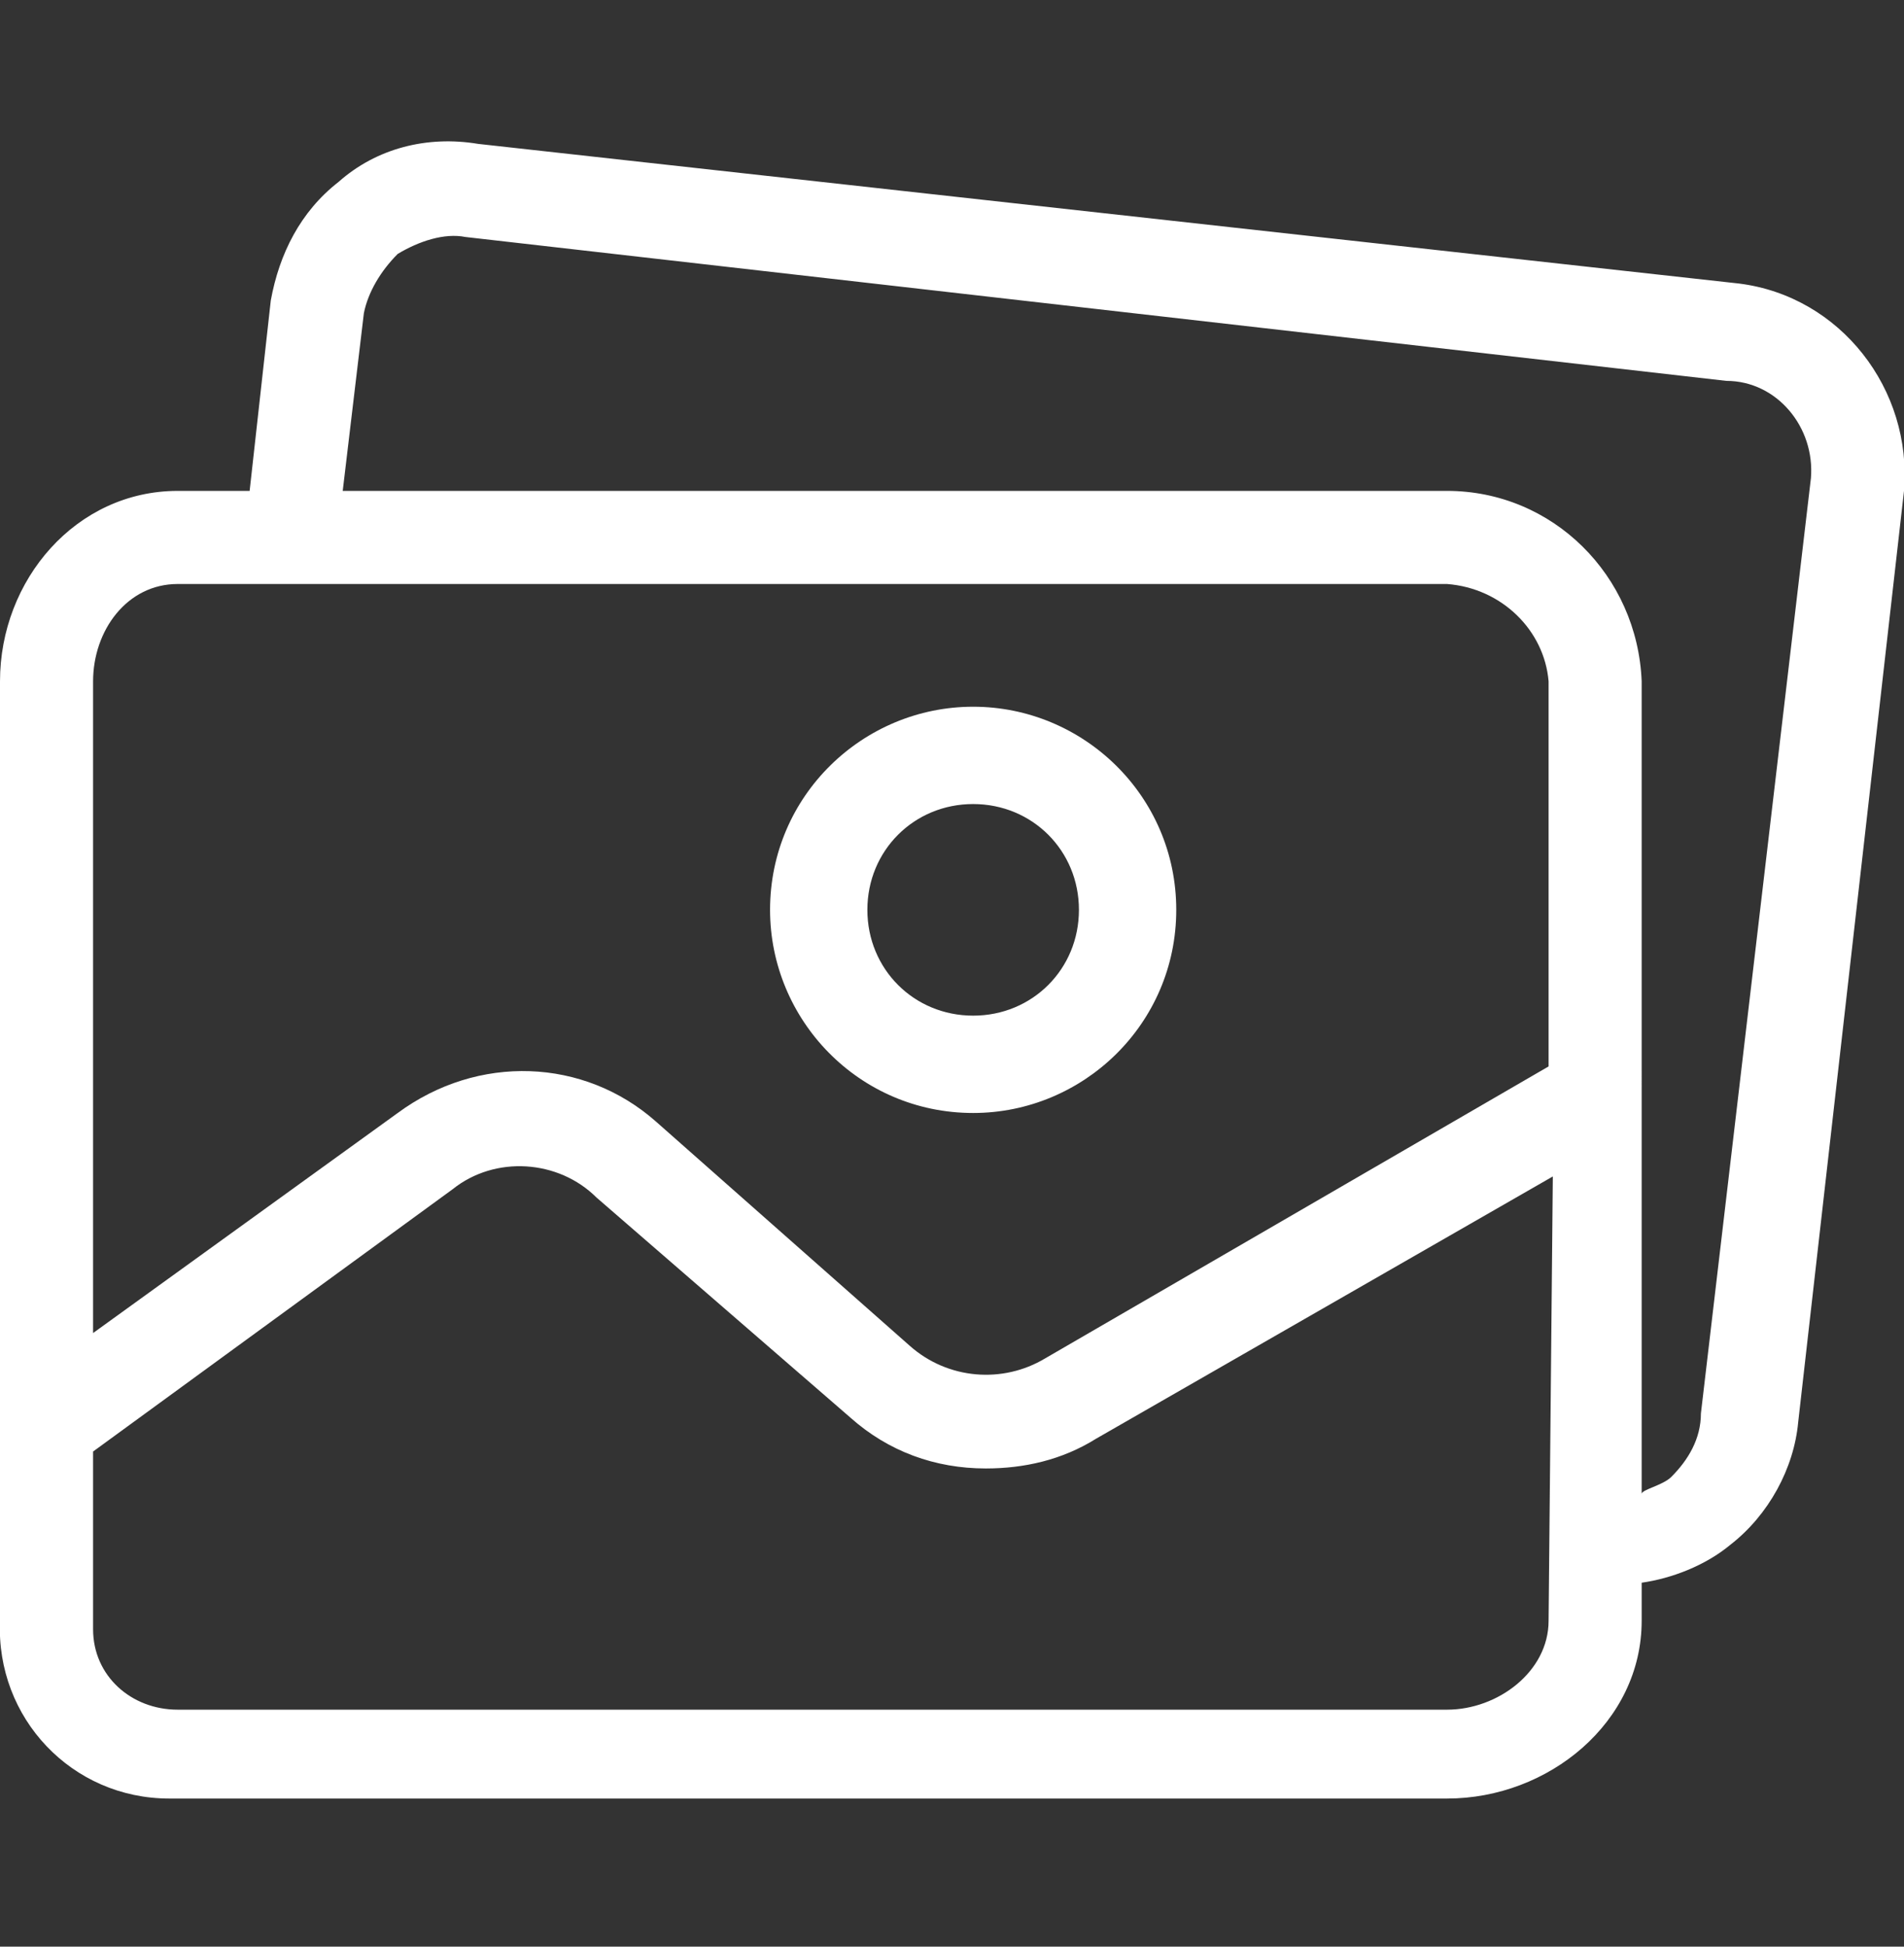
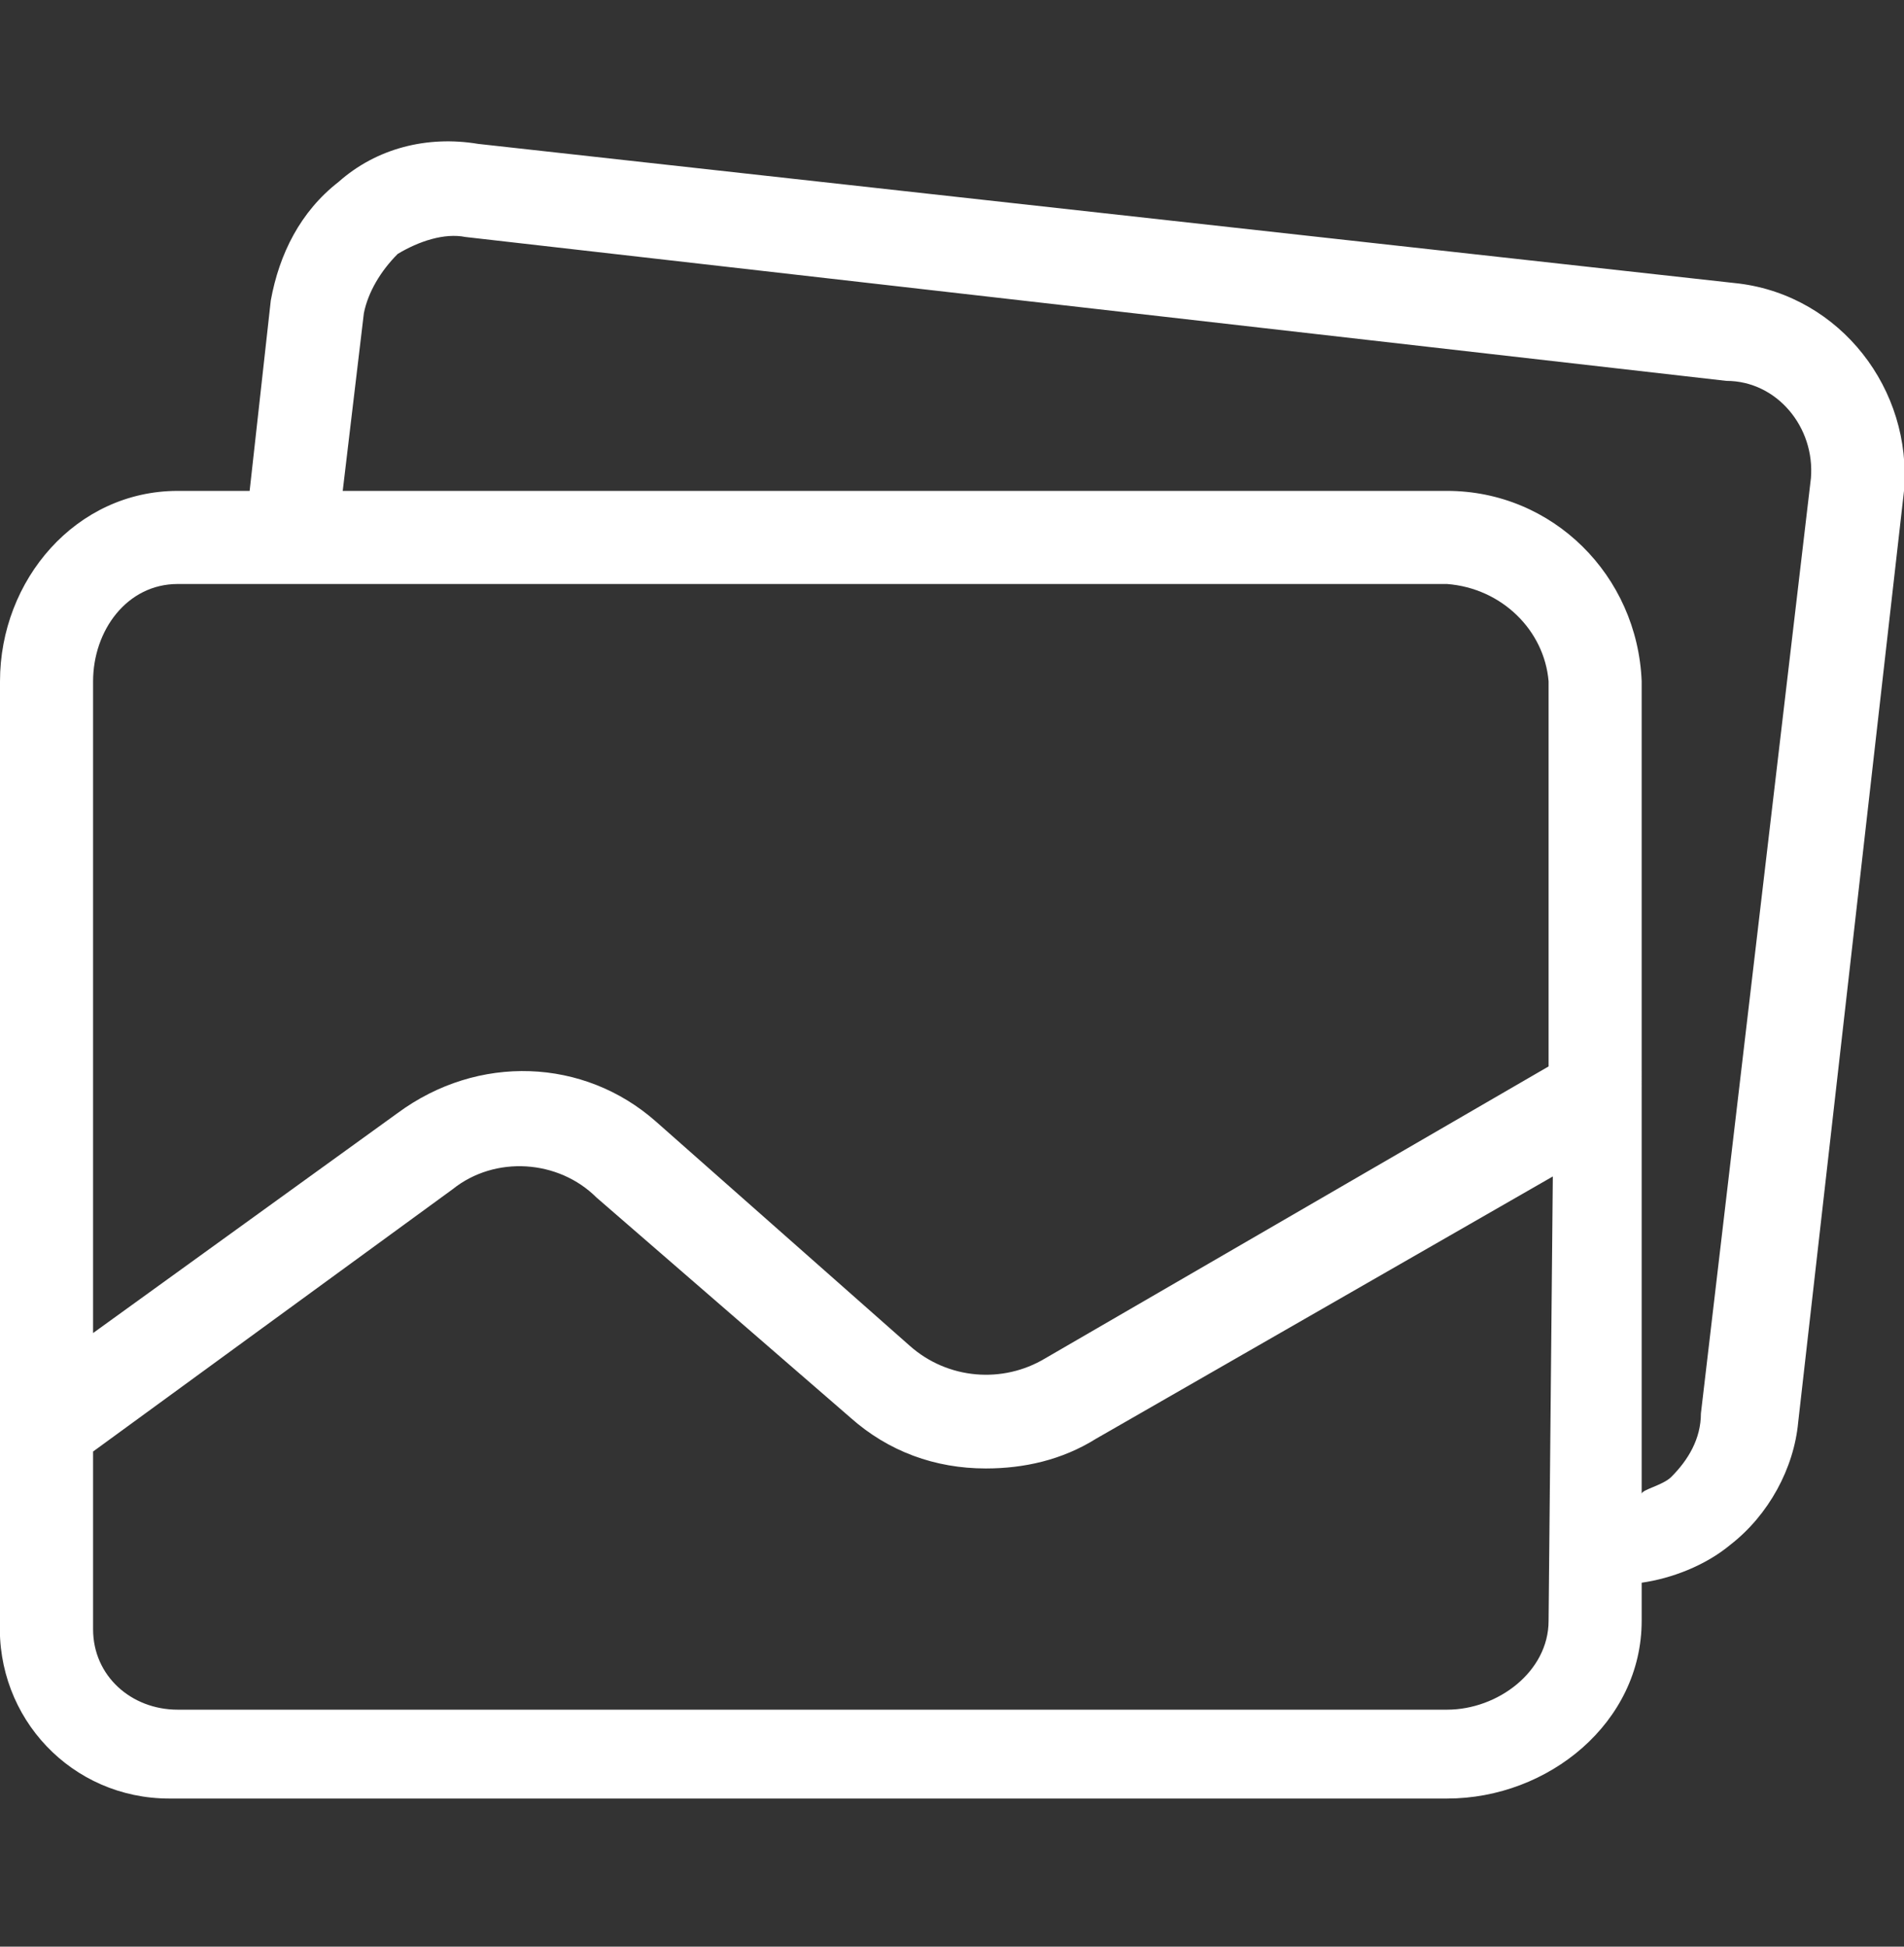
<svg xmlns="http://www.w3.org/2000/svg" version="1.1" id="Layer_1" x="0px" y="0px" viewBox="0 0 45 46" style="enable-background:new 0 0 45 46;" xml:space="preserve">
  <rect x="0" y="0" width="45" height="46" fill="#333333" stroke="none" />
  <style type="text/css">
	.st0{fill:#FFFFFF;}
</style>
  <title>icon/gallery</title>
  <desc>Created with Sketch.</desc>
  <g>
    <g id="Web-Template-Presentation" transform="translate(-698, -3216)">
      <g id="Components" transform="translate(0, 2906)">
        <g id="icon_box" transform="translate(601, 288)">
          <g transform="translate(97, 22)">
-             <path id="Shape" class="st0" d="M23,16.7c-2.6,0-4.8,2.1-4.8,4.8c0,2.6,2.1,4.8,4.8,4.8c2.6,0,4.8-2.1,4.8-4.8       S25.6,16.7,23,16.7z M23,24c-1.4,0-2.5-1.1-2.5-2.5c0-1.4,1.1-2.5,2.5-2.5l0,0c1.4,0,2.5,1.1,2.5,2.5C25.5,22.9,24.4,24,23,24z       " />
            <path class="st0" d="M41.1,6.7L11.3,3.4C10.1,3.2,8.9,3.5,8,4.3C7.1,5,6.6,6,6.4,7.1l-0.5,4.5H4.2c-2.4,0-4.2,2.1-4.2,4.5v22.2       c-0.1,2.3,1.7,4.2,4,4.2c0.1,0,0.1,0,0.2,0h30c2.4,0,4.6-1.8,4.6-4.2v-0.9c0.7-0.1,1.5-0.4,2.1-0.9c0.9-0.7,1.5-1.8,1.6-2.9       L45,11.6C45.2,9.2,43.5,7,41.1,6.7z M36.6,38.3c0,1.2-1.2,2.1-2.4,2.1h-30c-1.1,0-2-0.8-2-1.9c0-0.1,0-0.1,0-0.2v-4l8.5-6.2       c1-0.8,2.5-0.7,3.4,0.2l6,5.2c0.9,0.8,2,1.2,3.2,1.2c0.9,0,1.8-0.2,2.6-0.7l10.8-6.2L36.6,38.3L36.6,38.3z M36.6,25.2       l-11.9,6.9c-1,0.6-2.3,0.5-3.2-0.3l-6-5.3c-1.7-1.5-4.2-1.6-6.1-0.2l-7.2,5.2V16.1c0-1.2,0.8-2.3,2-2.3h30       c1.3,0.1,2.3,1.1,2.4,2.3V25.2L36.6,25.2z M42.8,11.3C42.8,11.3,42.8,11.3,42.8,11.3l-2.6,22.1c0,0.6-0.3,1.1-0.7,1.5       c-0.2,0.2-0.7,0.3-0.7,0.4V16.1c-0.1-2.5-2.1-4.5-4.6-4.5H8.1l0.5-4.2c0.1-0.5,0.4-1,0.8-1.4c0.5-0.3,1.1-0.5,1.6-0.4l29.8,3.4       C42,9,42.9,10.1,42.8,11.3z" />
          </g>
        </g>
      </g>
    </g>
  </g>
</svg>